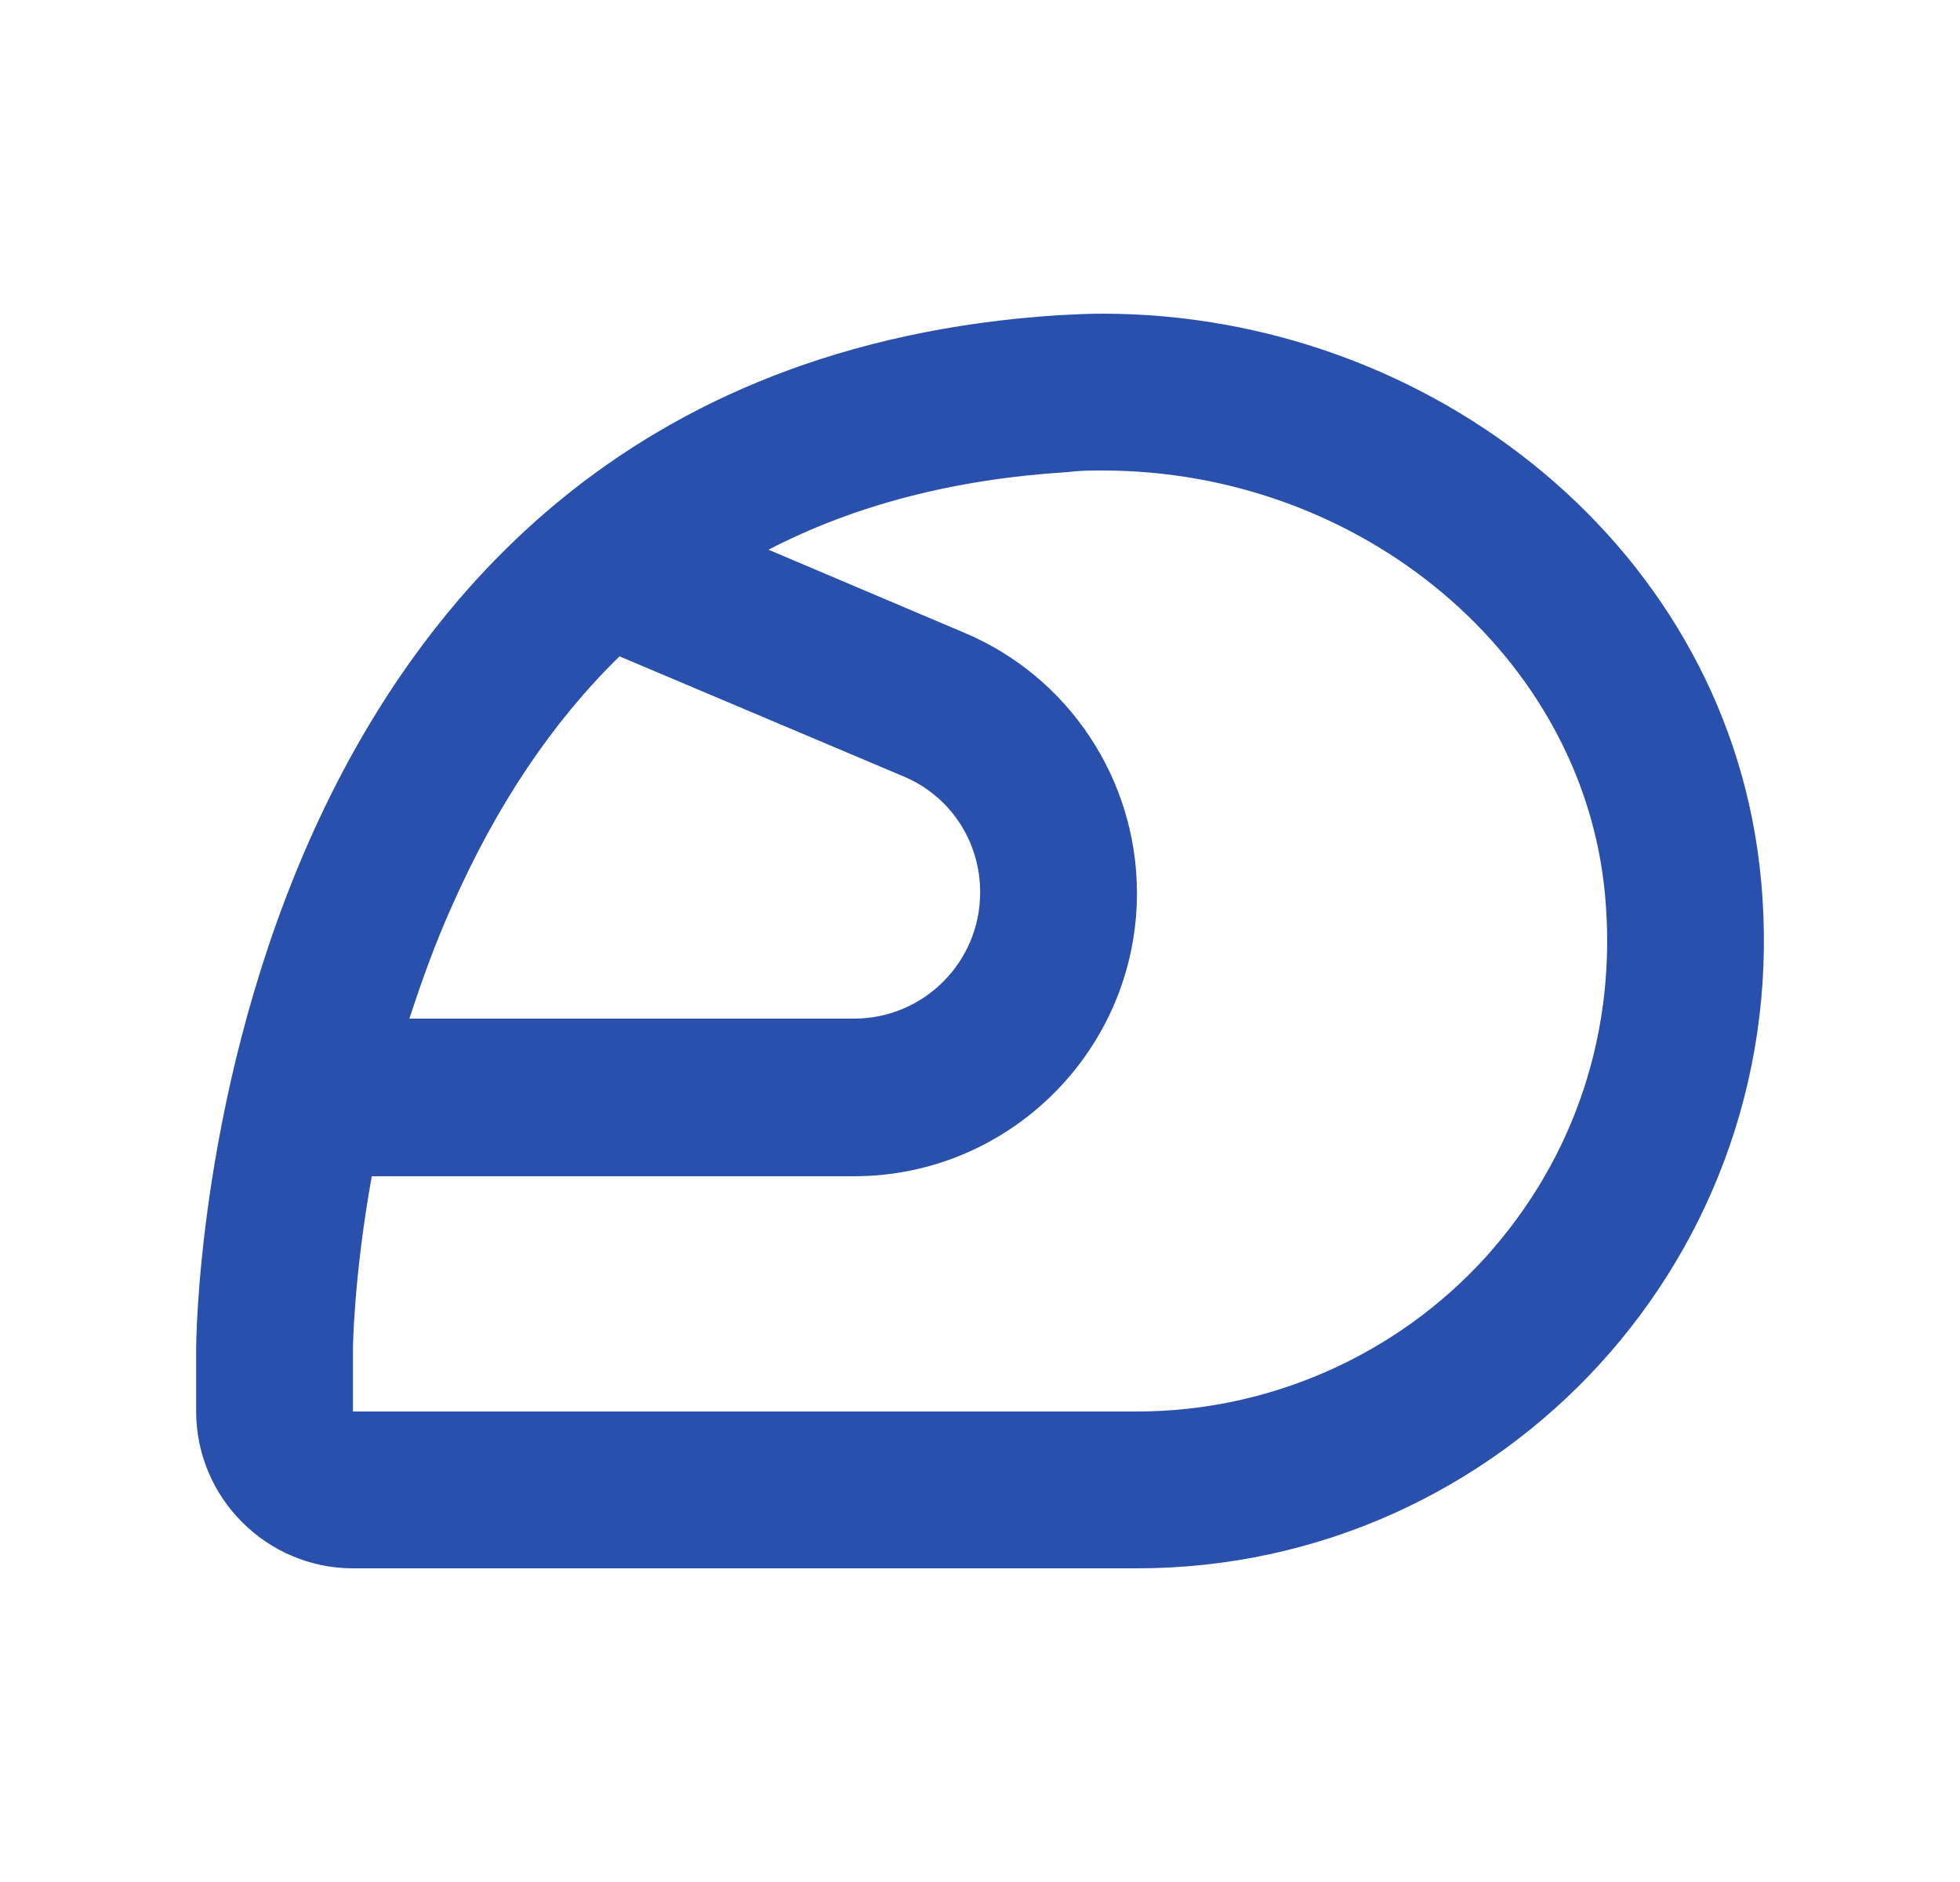
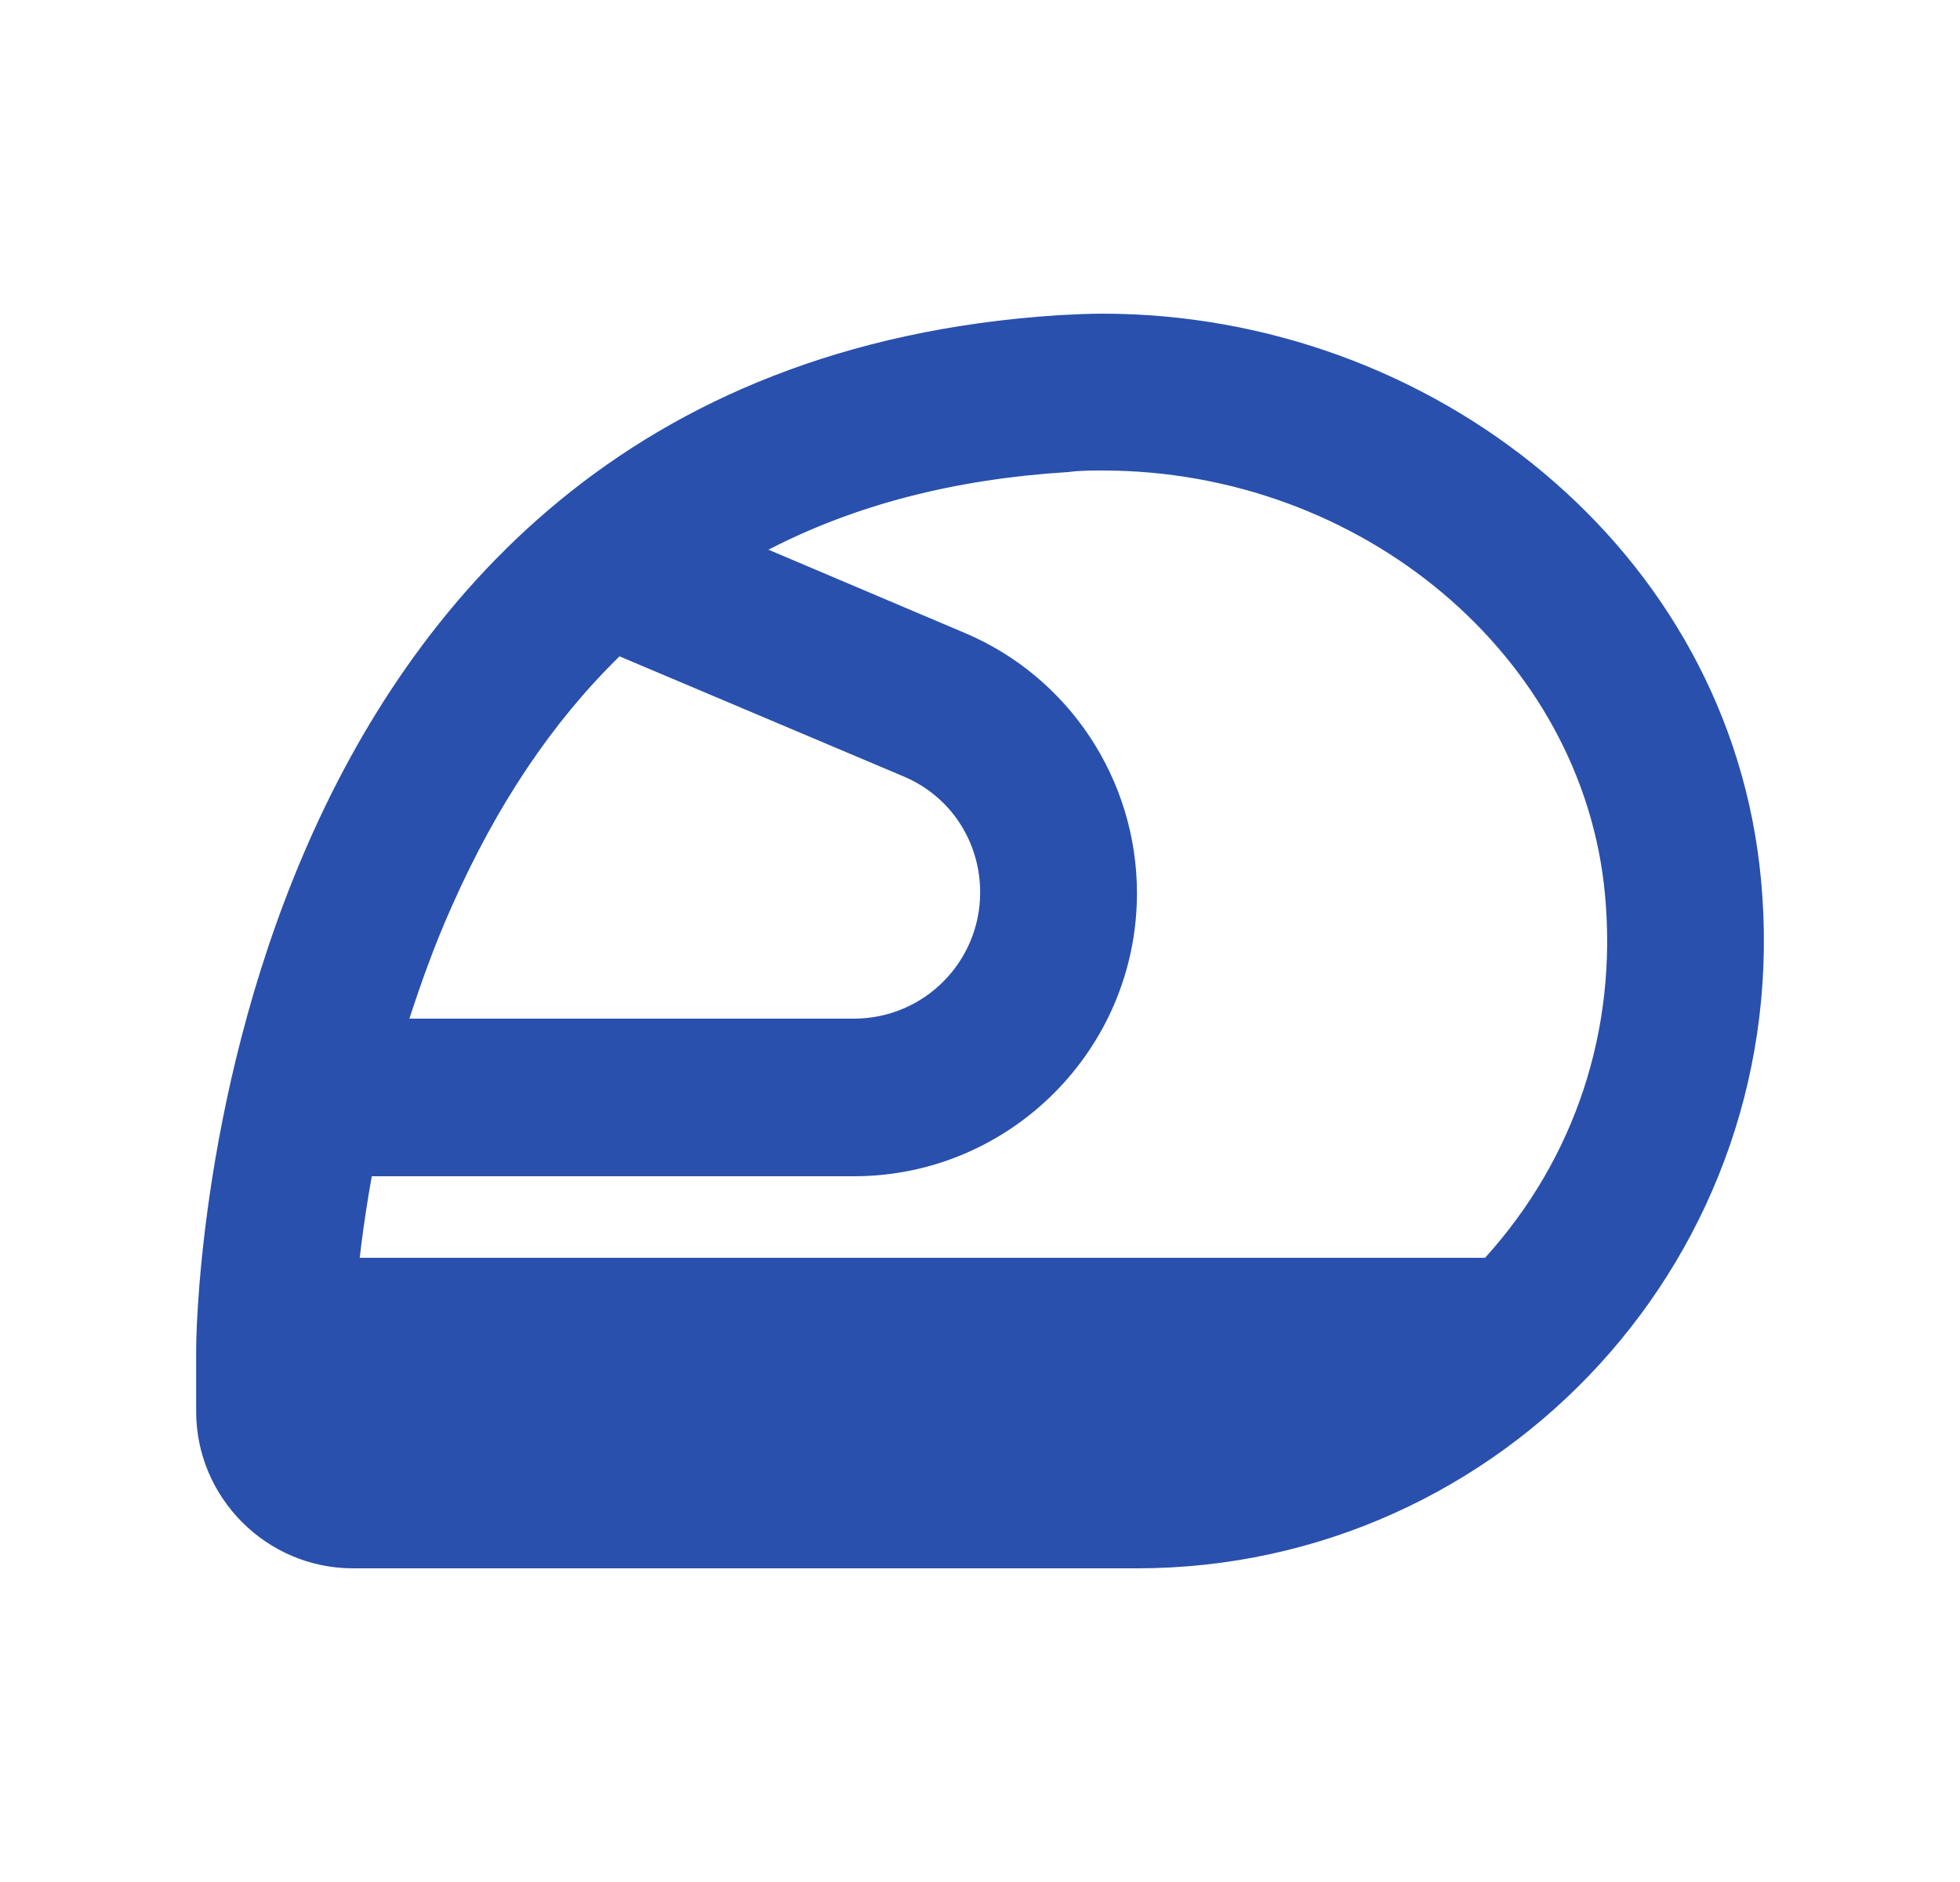
<svg xmlns="http://www.w3.org/2000/svg" width="25" height="24" viewBox="0 0 25 24" fill="none">
-   <path d="M22.462 11.22C22.072 7.01 18.262 4 14.062 4C13.872 4 13.682 4.01 13.492 4.02C2.502 4.74 2.502 17.2 2.502 17.2V18C2.502 19.1 3.402 20 4.502 20H14.502C19.172 20 22.912 15.99 22.462 11.22ZM5.762 11.56C6.332 10.27 7.042 9.21 7.902 8.37L11.522 9.9C12.122 10.15 12.502 10.73 12.502 11.38C12.502 12.27 11.782 12.99 10.892 12.99H5.222C5.372 12.53 5.542 12.05 5.762 11.56ZM18.942 16.04C17.802 17.29 16.182 18 14.502 18H4.502V17.2C4.502 17.18 4.512 16.28 4.742 15H10.892C12.882 15 14.502 13.38 14.502 11.39C14.502 9.94 13.632 8.63 12.302 8.07L9.802 7.01C10.902 6.44 12.172 6.11 13.622 6.02C13.772 6 13.922 6 14.062 6C17.372 6 20.192 8.37 20.472 11.41C20.632 13.13 20.092 14.77 18.942 16.04Z" fill="#2950AD" />
+   <path d="M22.462 11.22C22.072 7.01 18.262 4 14.062 4C13.872 4 13.682 4.01 13.492 4.02C2.502 4.74 2.502 17.2 2.502 17.2V18C2.502 19.1 3.402 20 4.502 20H14.502C19.172 20 22.912 15.99 22.462 11.22ZM5.762 11.56C6.332 10.27 7.042 9.21 7.902 8.37L11.522 9.9C12.122 10.15 12.502 10.73 12.502 11.38C12.502 12.27 11.782 12.99 10.892 12.99H5.222C5.372 12.53 5.542 12.05 5.762 11.56ZM18.942 16.04H4.502V17.2C4.502 17.18 4.512 16.28 4.742 15H10.892C12.882 15 14.502 13.38 14.502 11.39C14.502 9.94 13.632 8.63 12.302 8.07L9.802 7.01C10.902 6.44 12.172 6.11 13.622 6.02C13.772 6 13.922 6 14.062 6C17.372 6 20.192 8.37 20.472 11.41C20.632 13.13 20.092 14.77 18.942 16.04Z" fill="#2950AD" />
</svg>